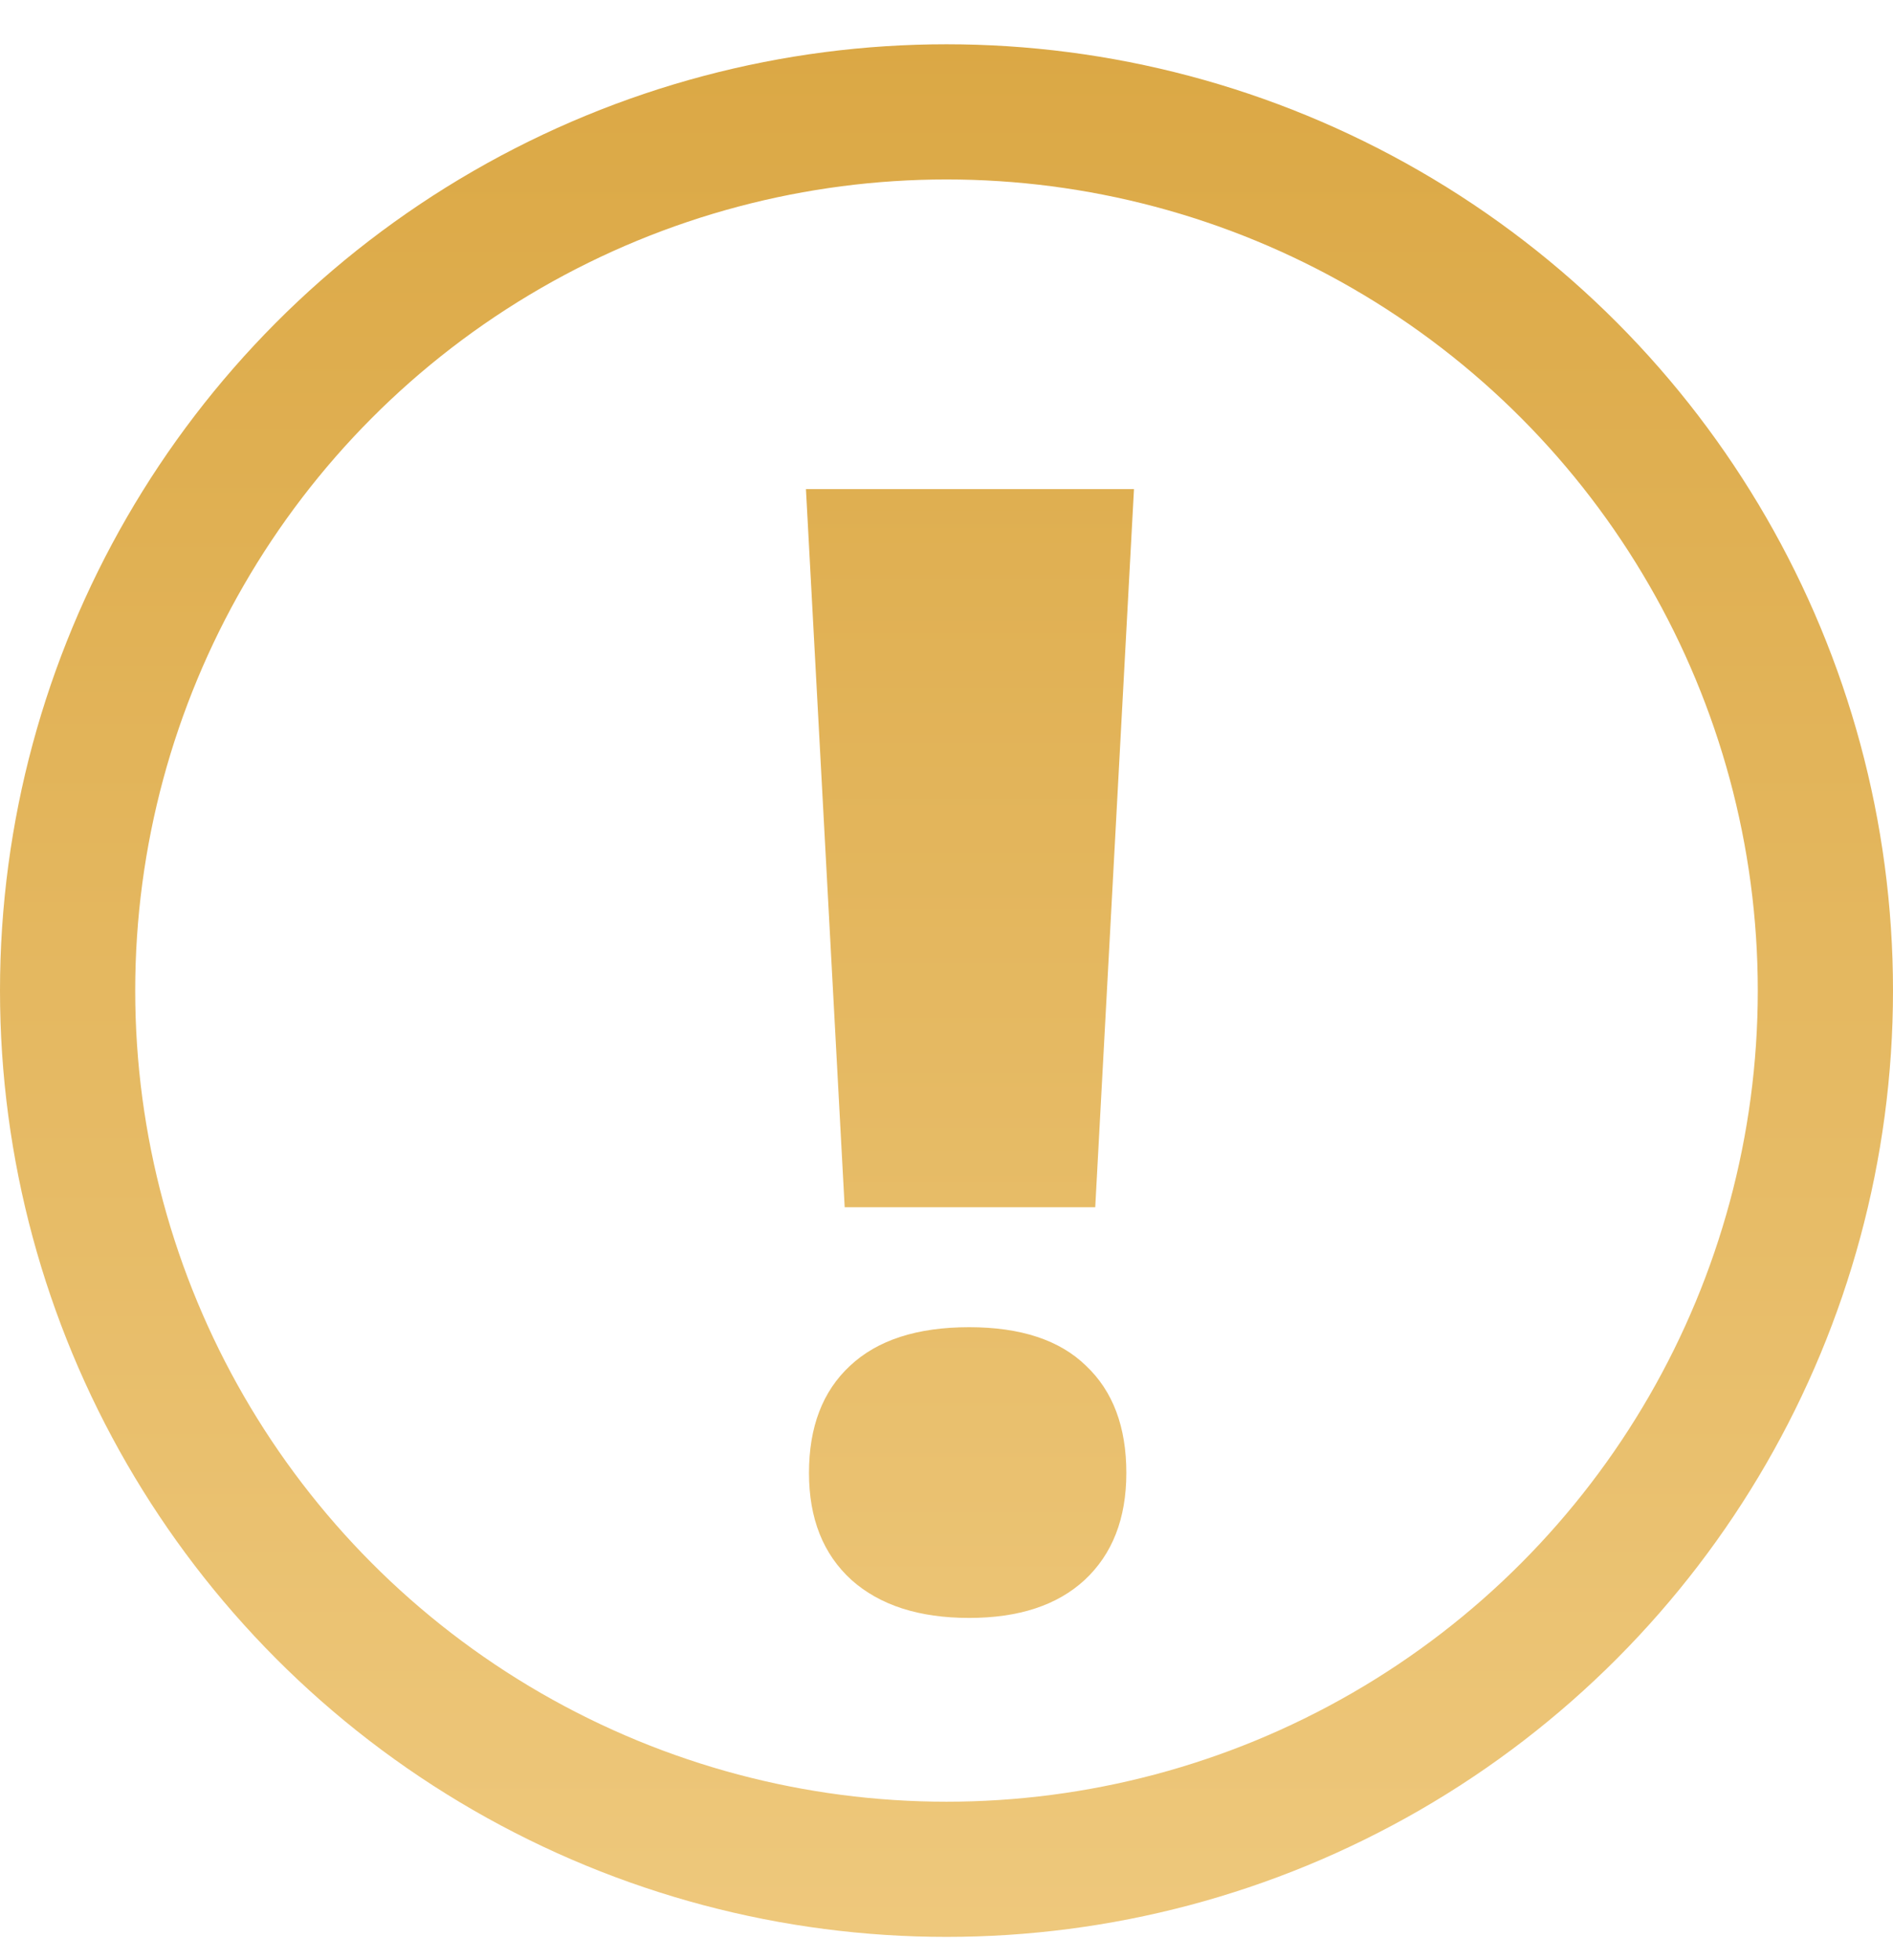
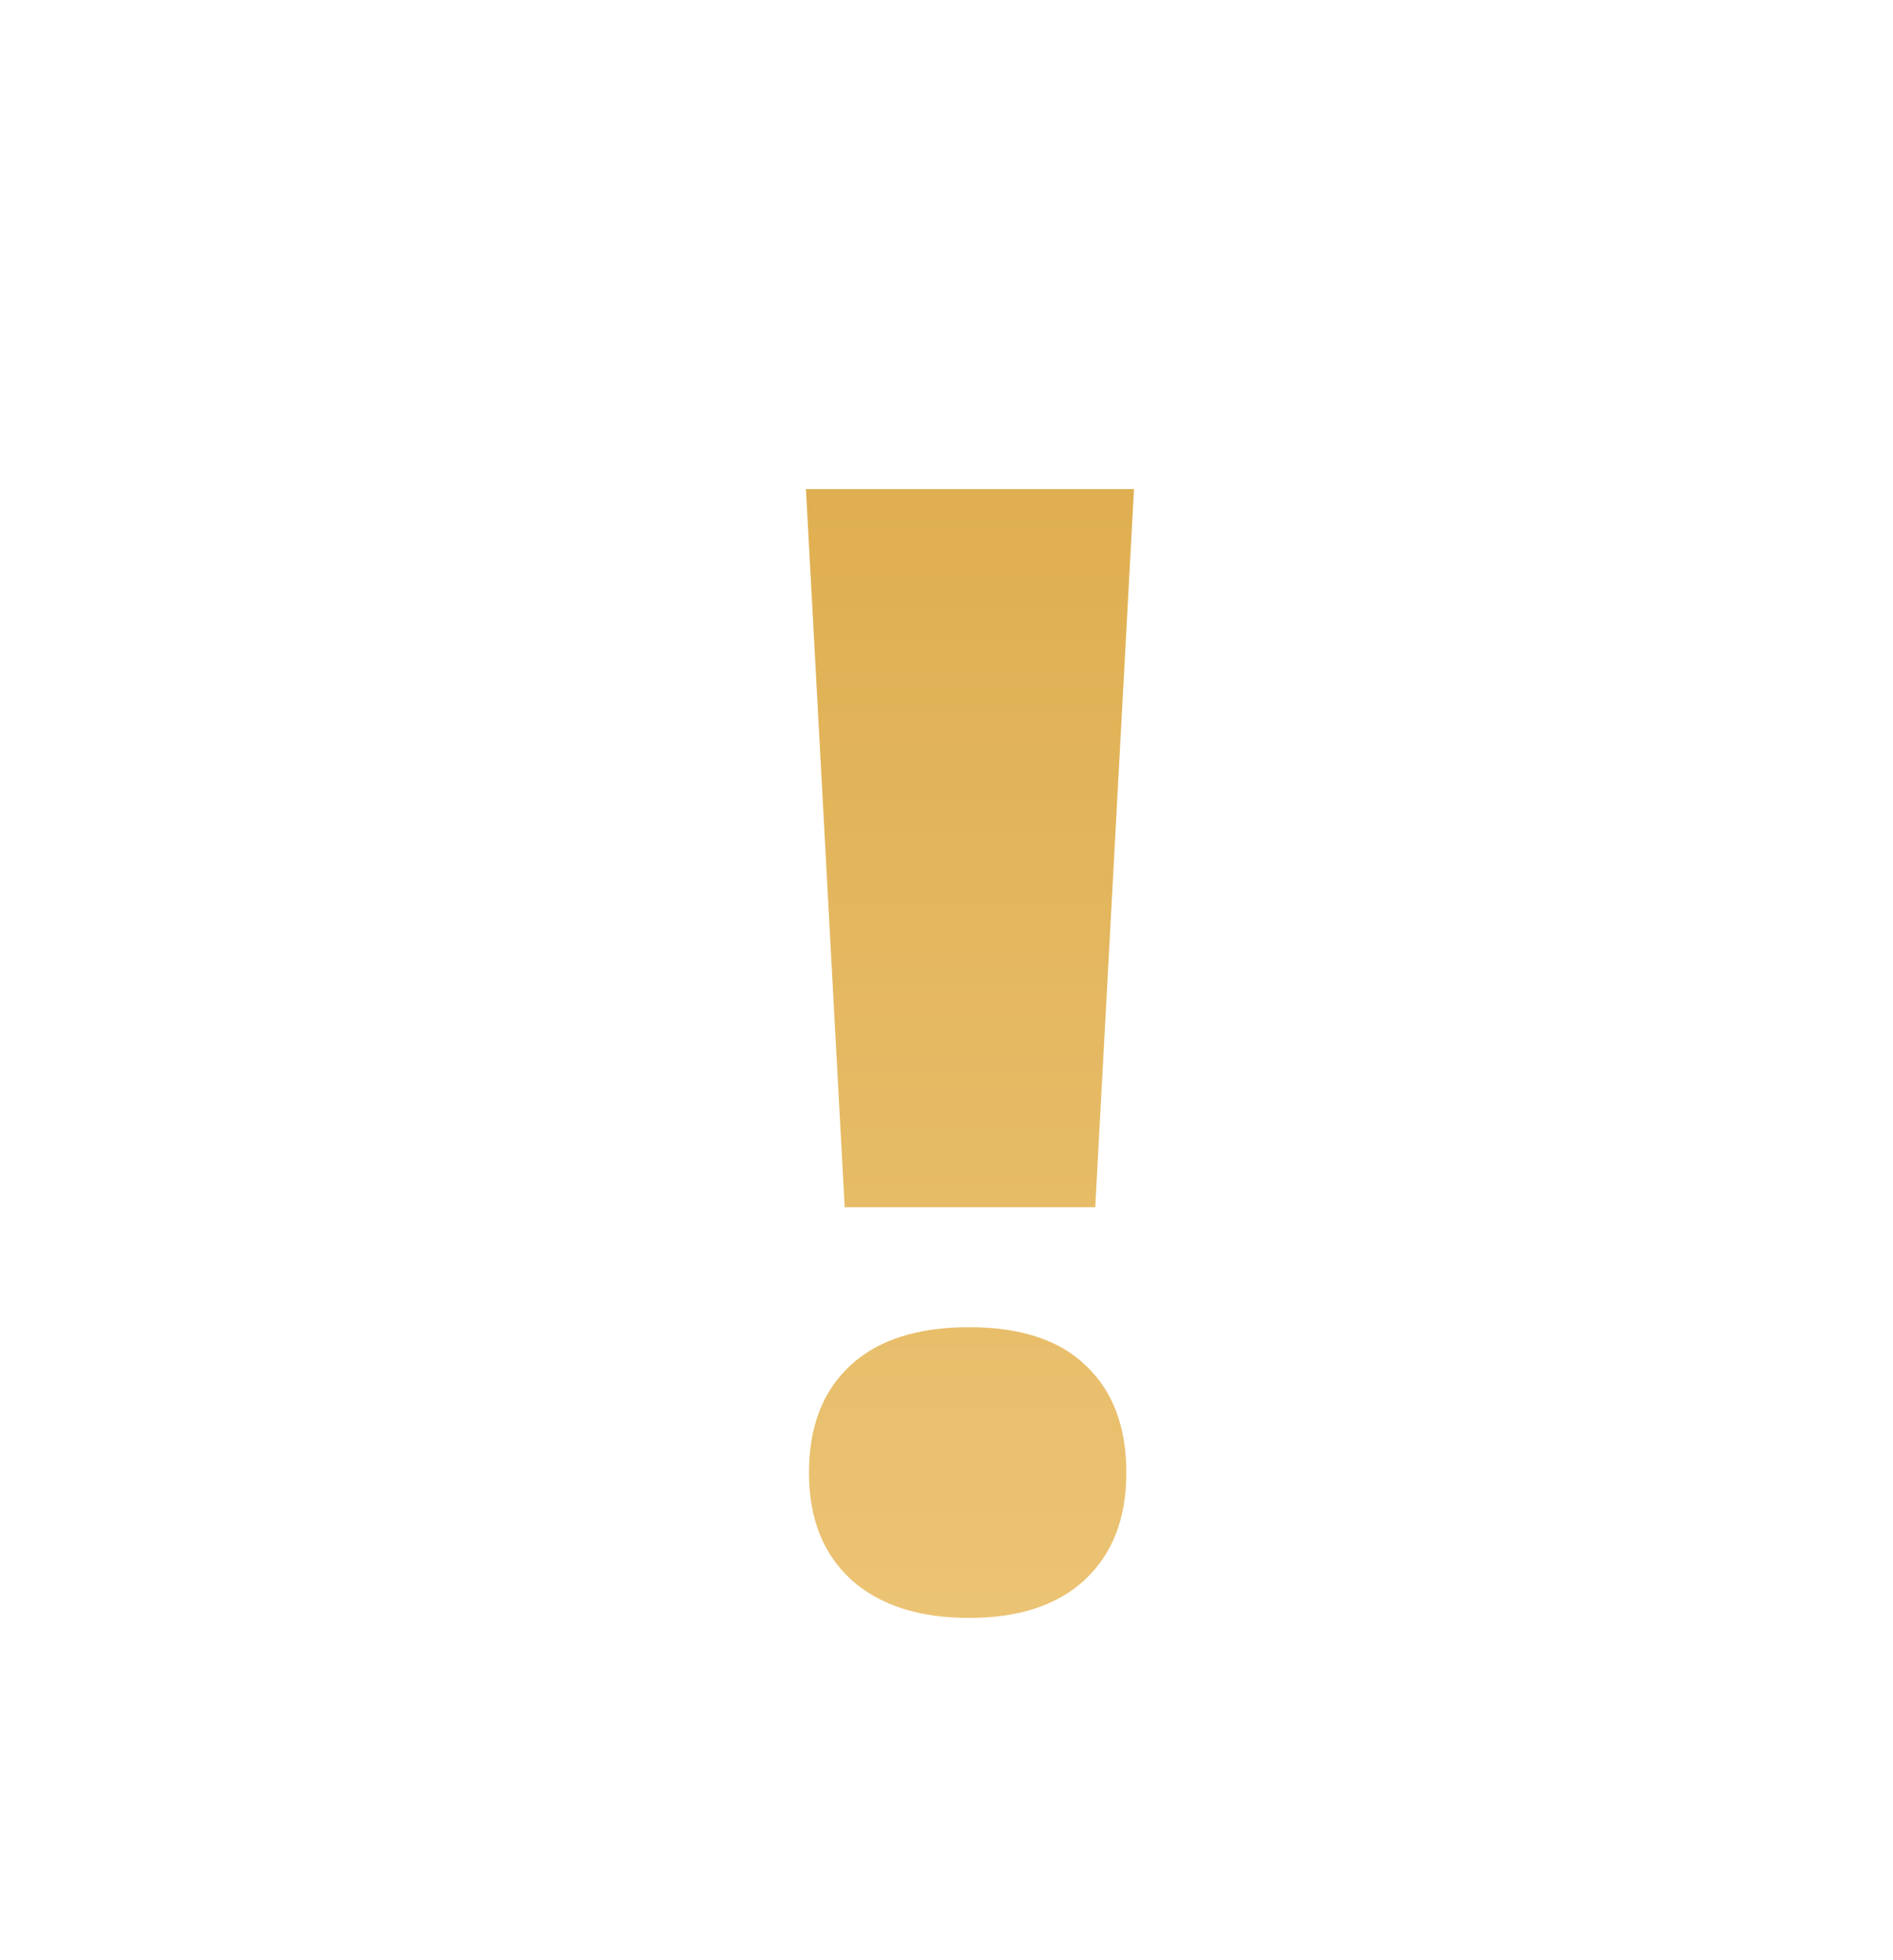
<svg xmlns="http://www.w3.org/2000/svg" width="28" height="29" viewBox="0 0 28 29" fill="none">
-   <path d="M16.2 17.86H12.494L11.921 7.236H16.773L16.2 17.86ZM11.966 21.791C11.966 21.11 12.168 20.582 12.572 20.207C12.977 19.826 13.564 19.635 14.335 19.635C15.099 19.635 15.676 19.826 16.065 20.207C16.462 20.582 16.66 21.11 16.66 21.791C16.66 22.465 16.454 22.993 16.043 23.375C15.638 23.749 15.069 23.936 14.335 23.936C13.594 23.936 13.014 23.749 12.595 23.375C12.175 22.993 11.966 22.465 11.966 21.791Z" fill="url(#paint0_linear_2402_2)" />
-   <circle cx="14" cy="14.655" r="13" stroke="url(#paint1_linear_2402_2)" stroke-width="2" />
+   <path d="M16.2 17.86H12.494L11.921 7.236H16.773L16.2 17.86M11.966 21.791C11.966 21.11 12.168 20.582 12.572 20.207C12.977 19.826 13.564 19.635 14.335 19.635C15.099 19.635 15.676 19.826 16.065 20.207C16.462 20.582 16.66 21.11 16.66 21.791C16.66 22.465 16.454 22.993 16.043 23.375C15.638 23.749 15.069 23.936 14.335 23.936C13.594 23.936 13.014 23.749 12.595 23.375C12.175 22.993 11.966 22.465 11.966 21.791Z" fill="url(#paint0_linear_2402_2)" />
  <defs>
    <linearGradient id="paint0_linear_2402_2" x1="14.5" y1="1.655" x2="14.5" y2="27.655" gradientUnits="userSpaceOnUse">
      <stop stop-color="#DBA845" />
      <stop offset="1" stop-color="#EEC87C" />
    </linearGradient>
    <linearGradient id="paint1_linear_2402_2" x1="14" y1="0.655" x2="14" y2="28.655" gradientUnits="userSpaceOnUse">
      <stop stop-color="#DBA845" />
      <stop offset="1" stop-color="#EEC87C" />
    </linearGradient>
  </defs>
</svg>